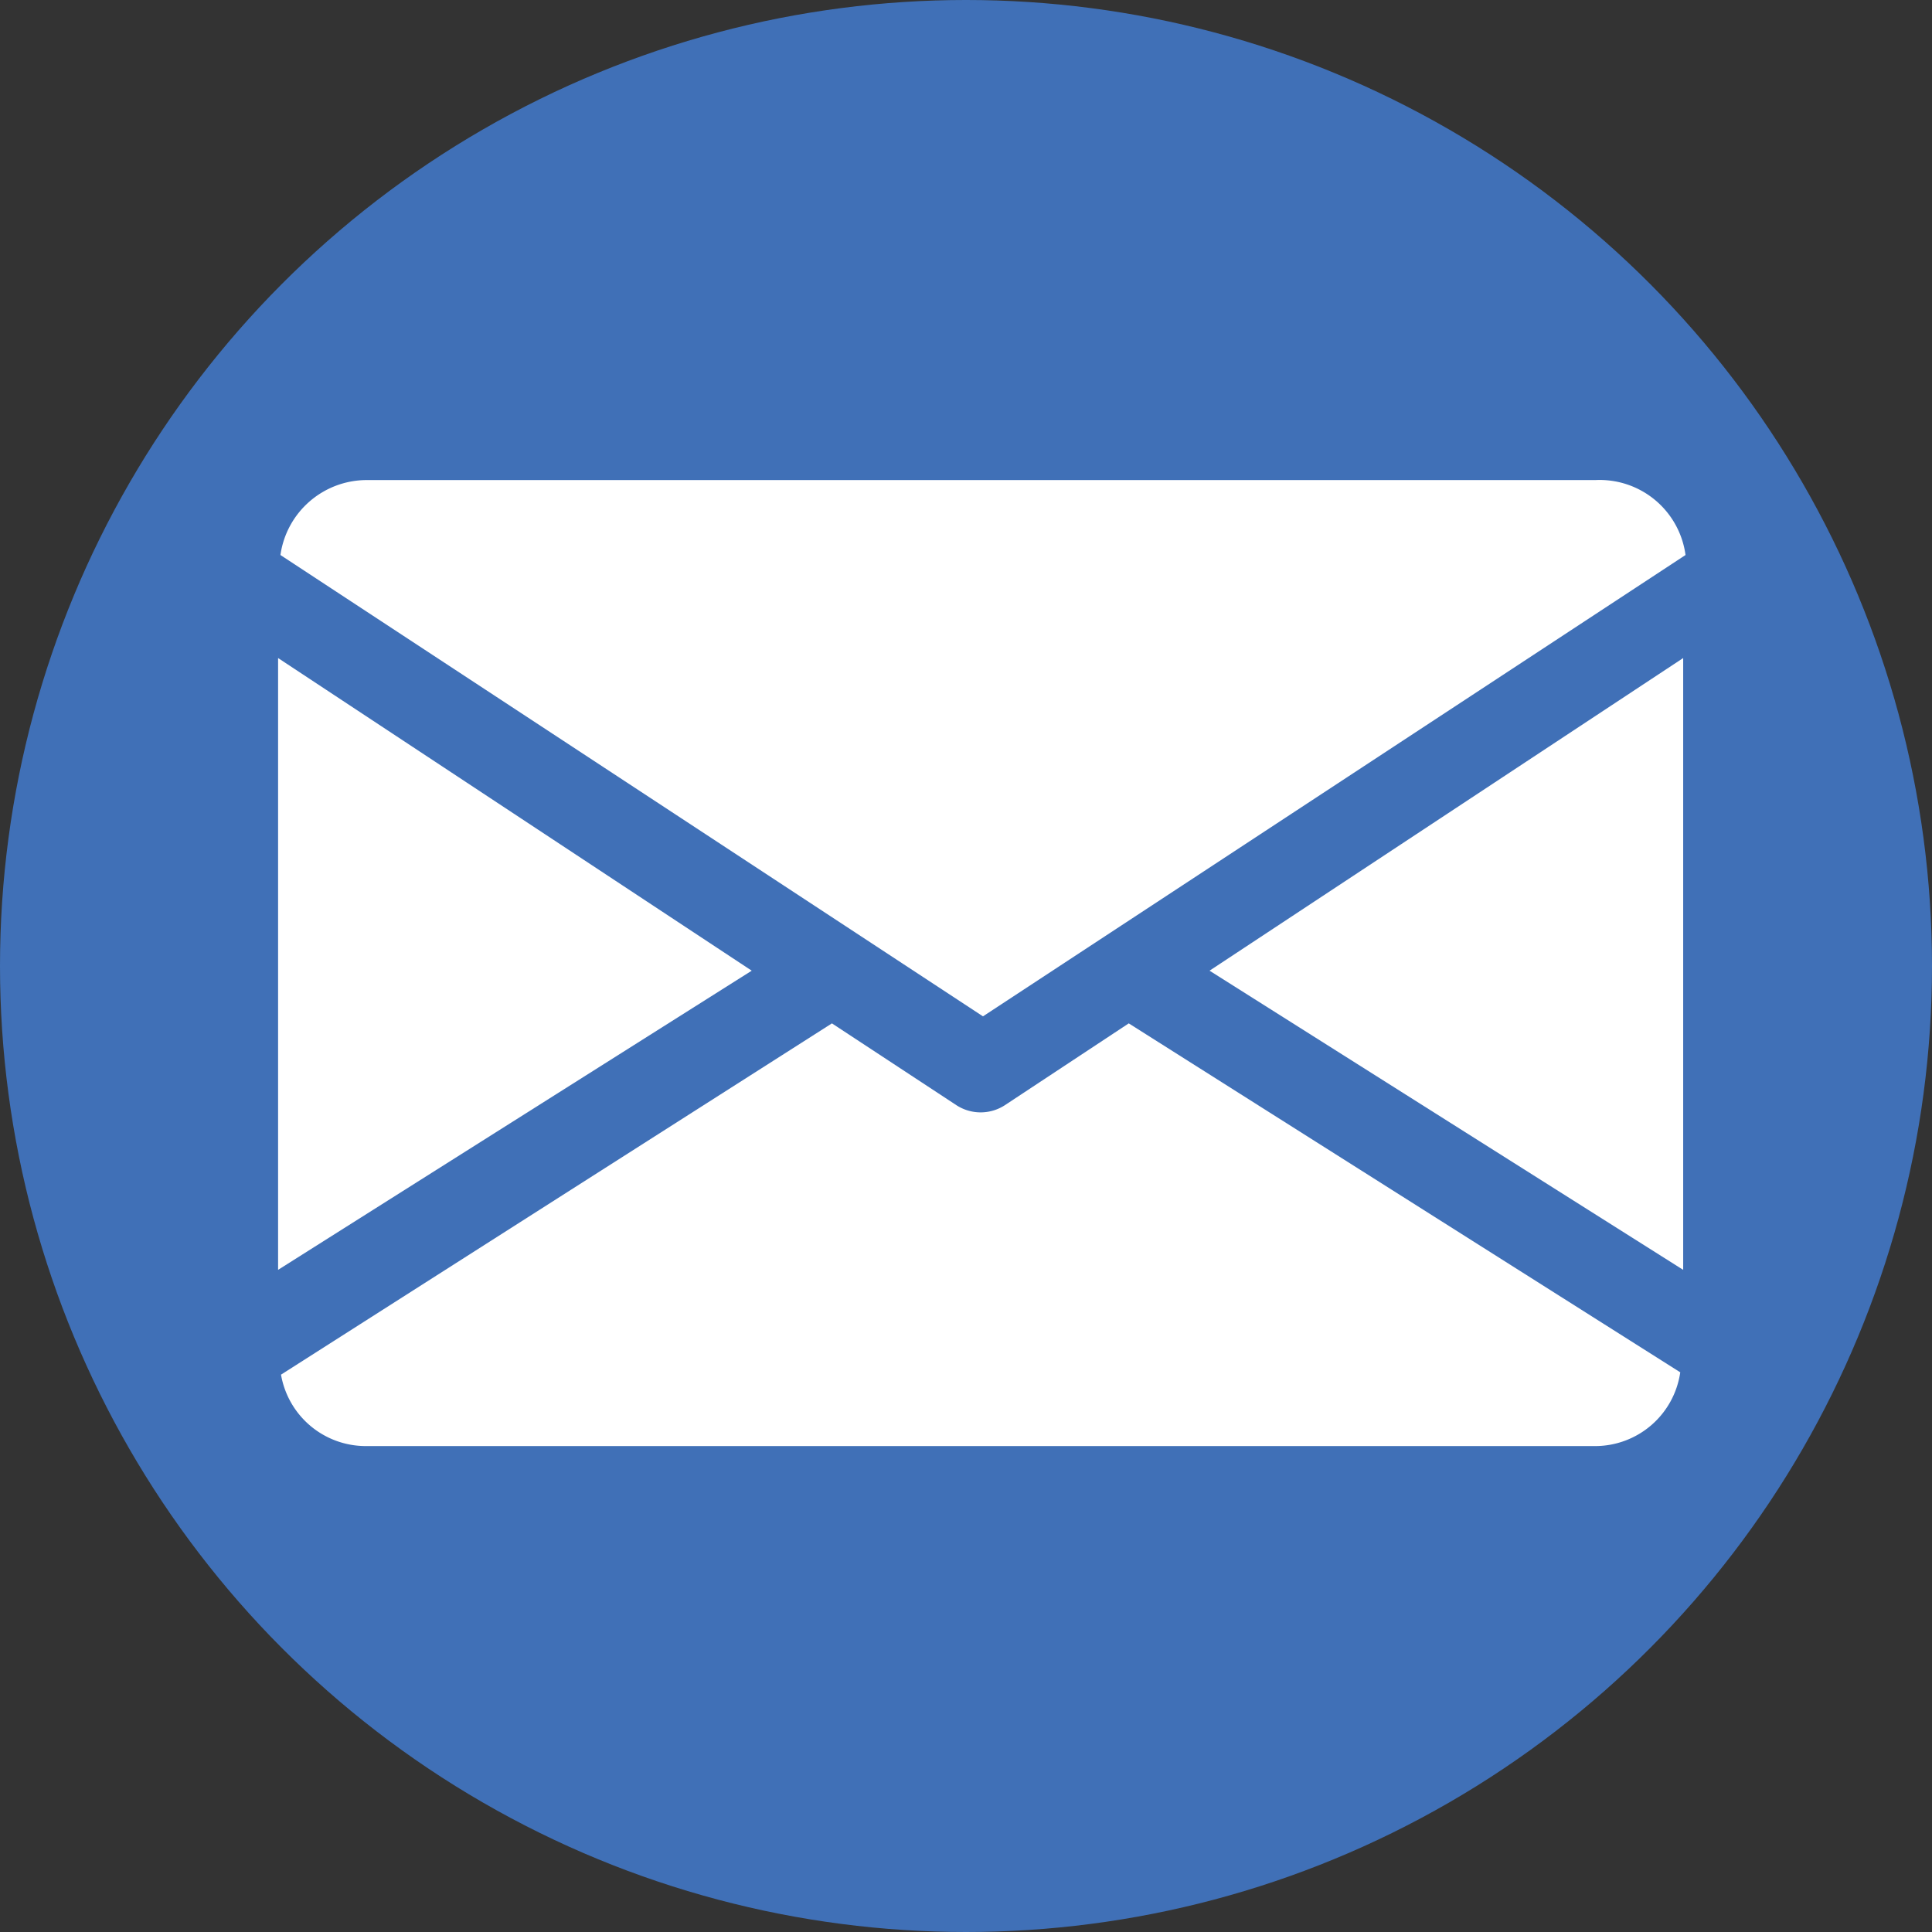
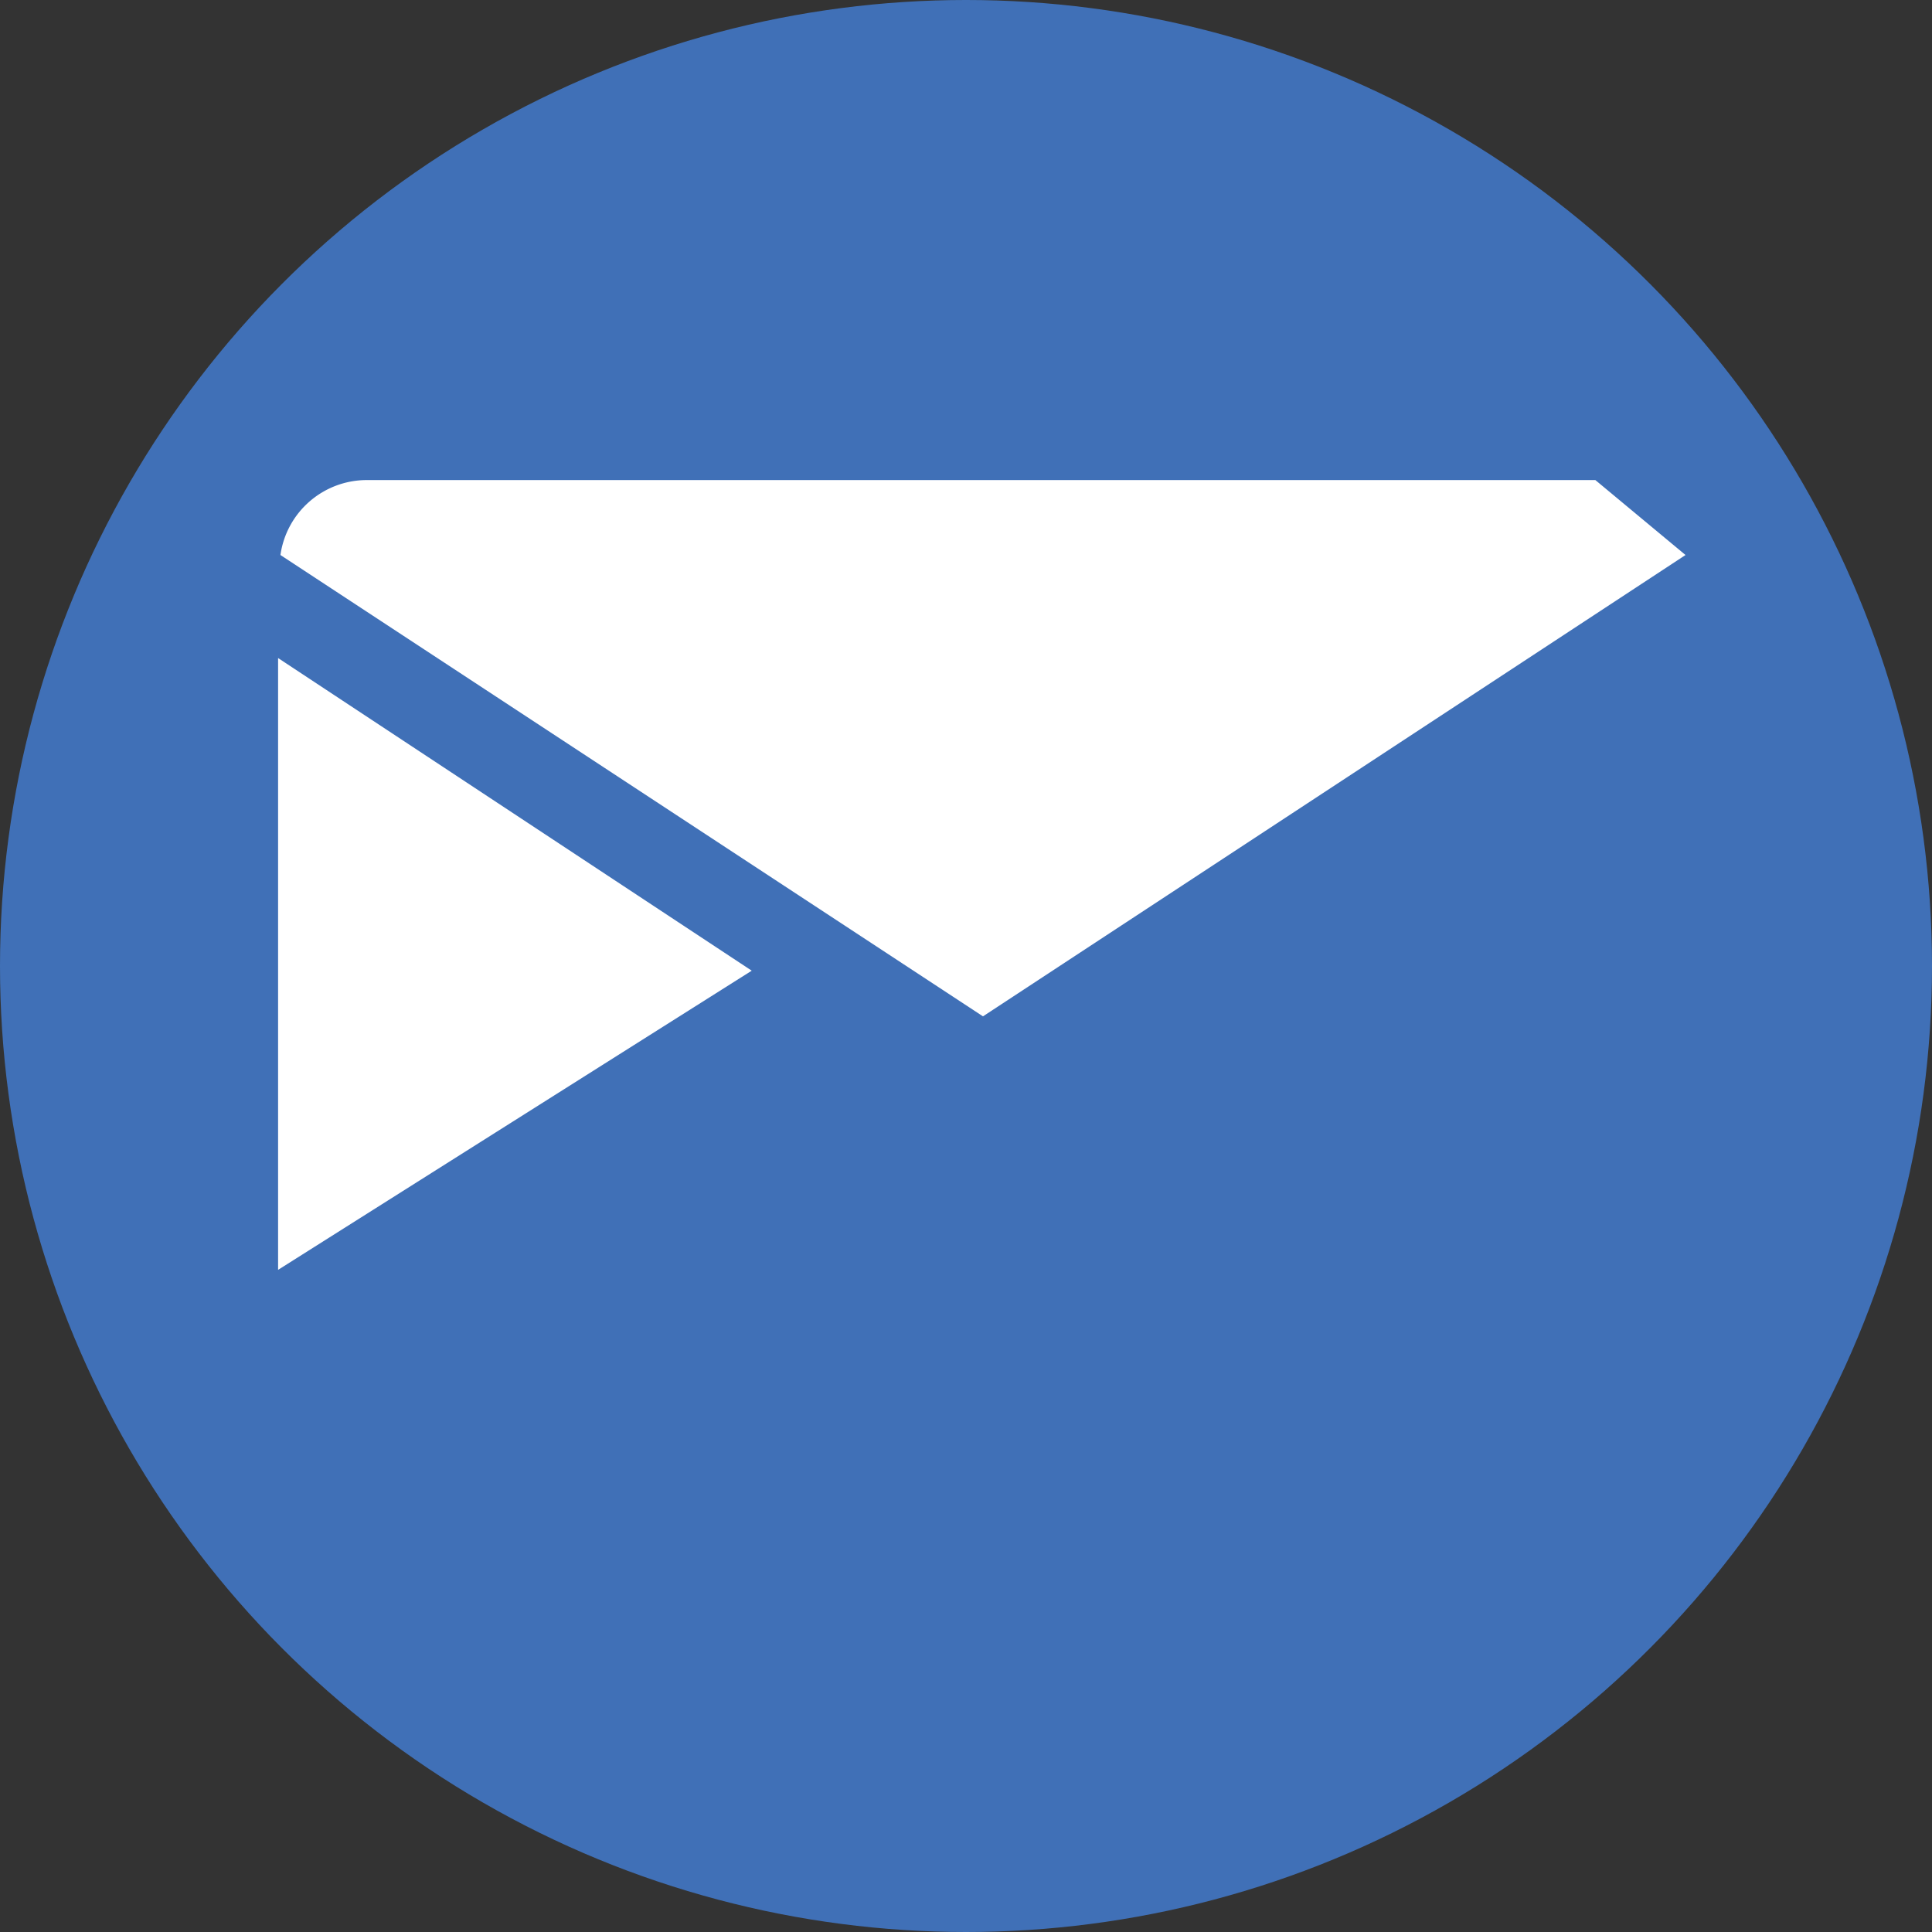
<svg xmlns="http://www.w3.org/2000/svg" viewBox="0 0 33 33">
  <rect x="0" y="0" width="33" height="33" fill="#333333" stroke="none" />
  <defs>
    <style>.cls-1{fill:#4070b7;}.cls-2{fill:#fff;}</style>
  </defs>
  <g id="Ebene_2" data-name="Ebene 2">
    <g id="Ebene_1-2" data-name="Ebene 1">
      <circle class="cls-1" cx="16.5" cy="16.5" r="16.5" />
-       <polygon class="cls-2" points="20.66 16.58 28.75 21.69 28.75 11.24 20.66 16.58" />
      <polygon class="cls-2" points="4.75 11.24 4.75 21.69 12.84 16.58 4.75 11.24" />
-       <path class="cls-2" d="M27.25,8.2h-21A1.49,1.49,0,0,0,4.79,9.48l12,7.88,12-7.88A1.48,1.48,0,0,0,27.25,8.2Z" />
-       <path class="cls-2" d="M19.28,17.48l-2.12,1.4a.76.76,0,0,1-.82,0l-2.13-1.4-9.41,6A1.47,1.47,0,0,0,6.25,24.7h21a1.47,1.47,0,0,0,1.45-1.26Z" />
+       <path class="cls-2" d="M27.25,8.2h-21A1.49,1.49,0,0,0,4.79,9.48l12,7.88,12-7.88Z" />
    </g>
  </g>
</svg>